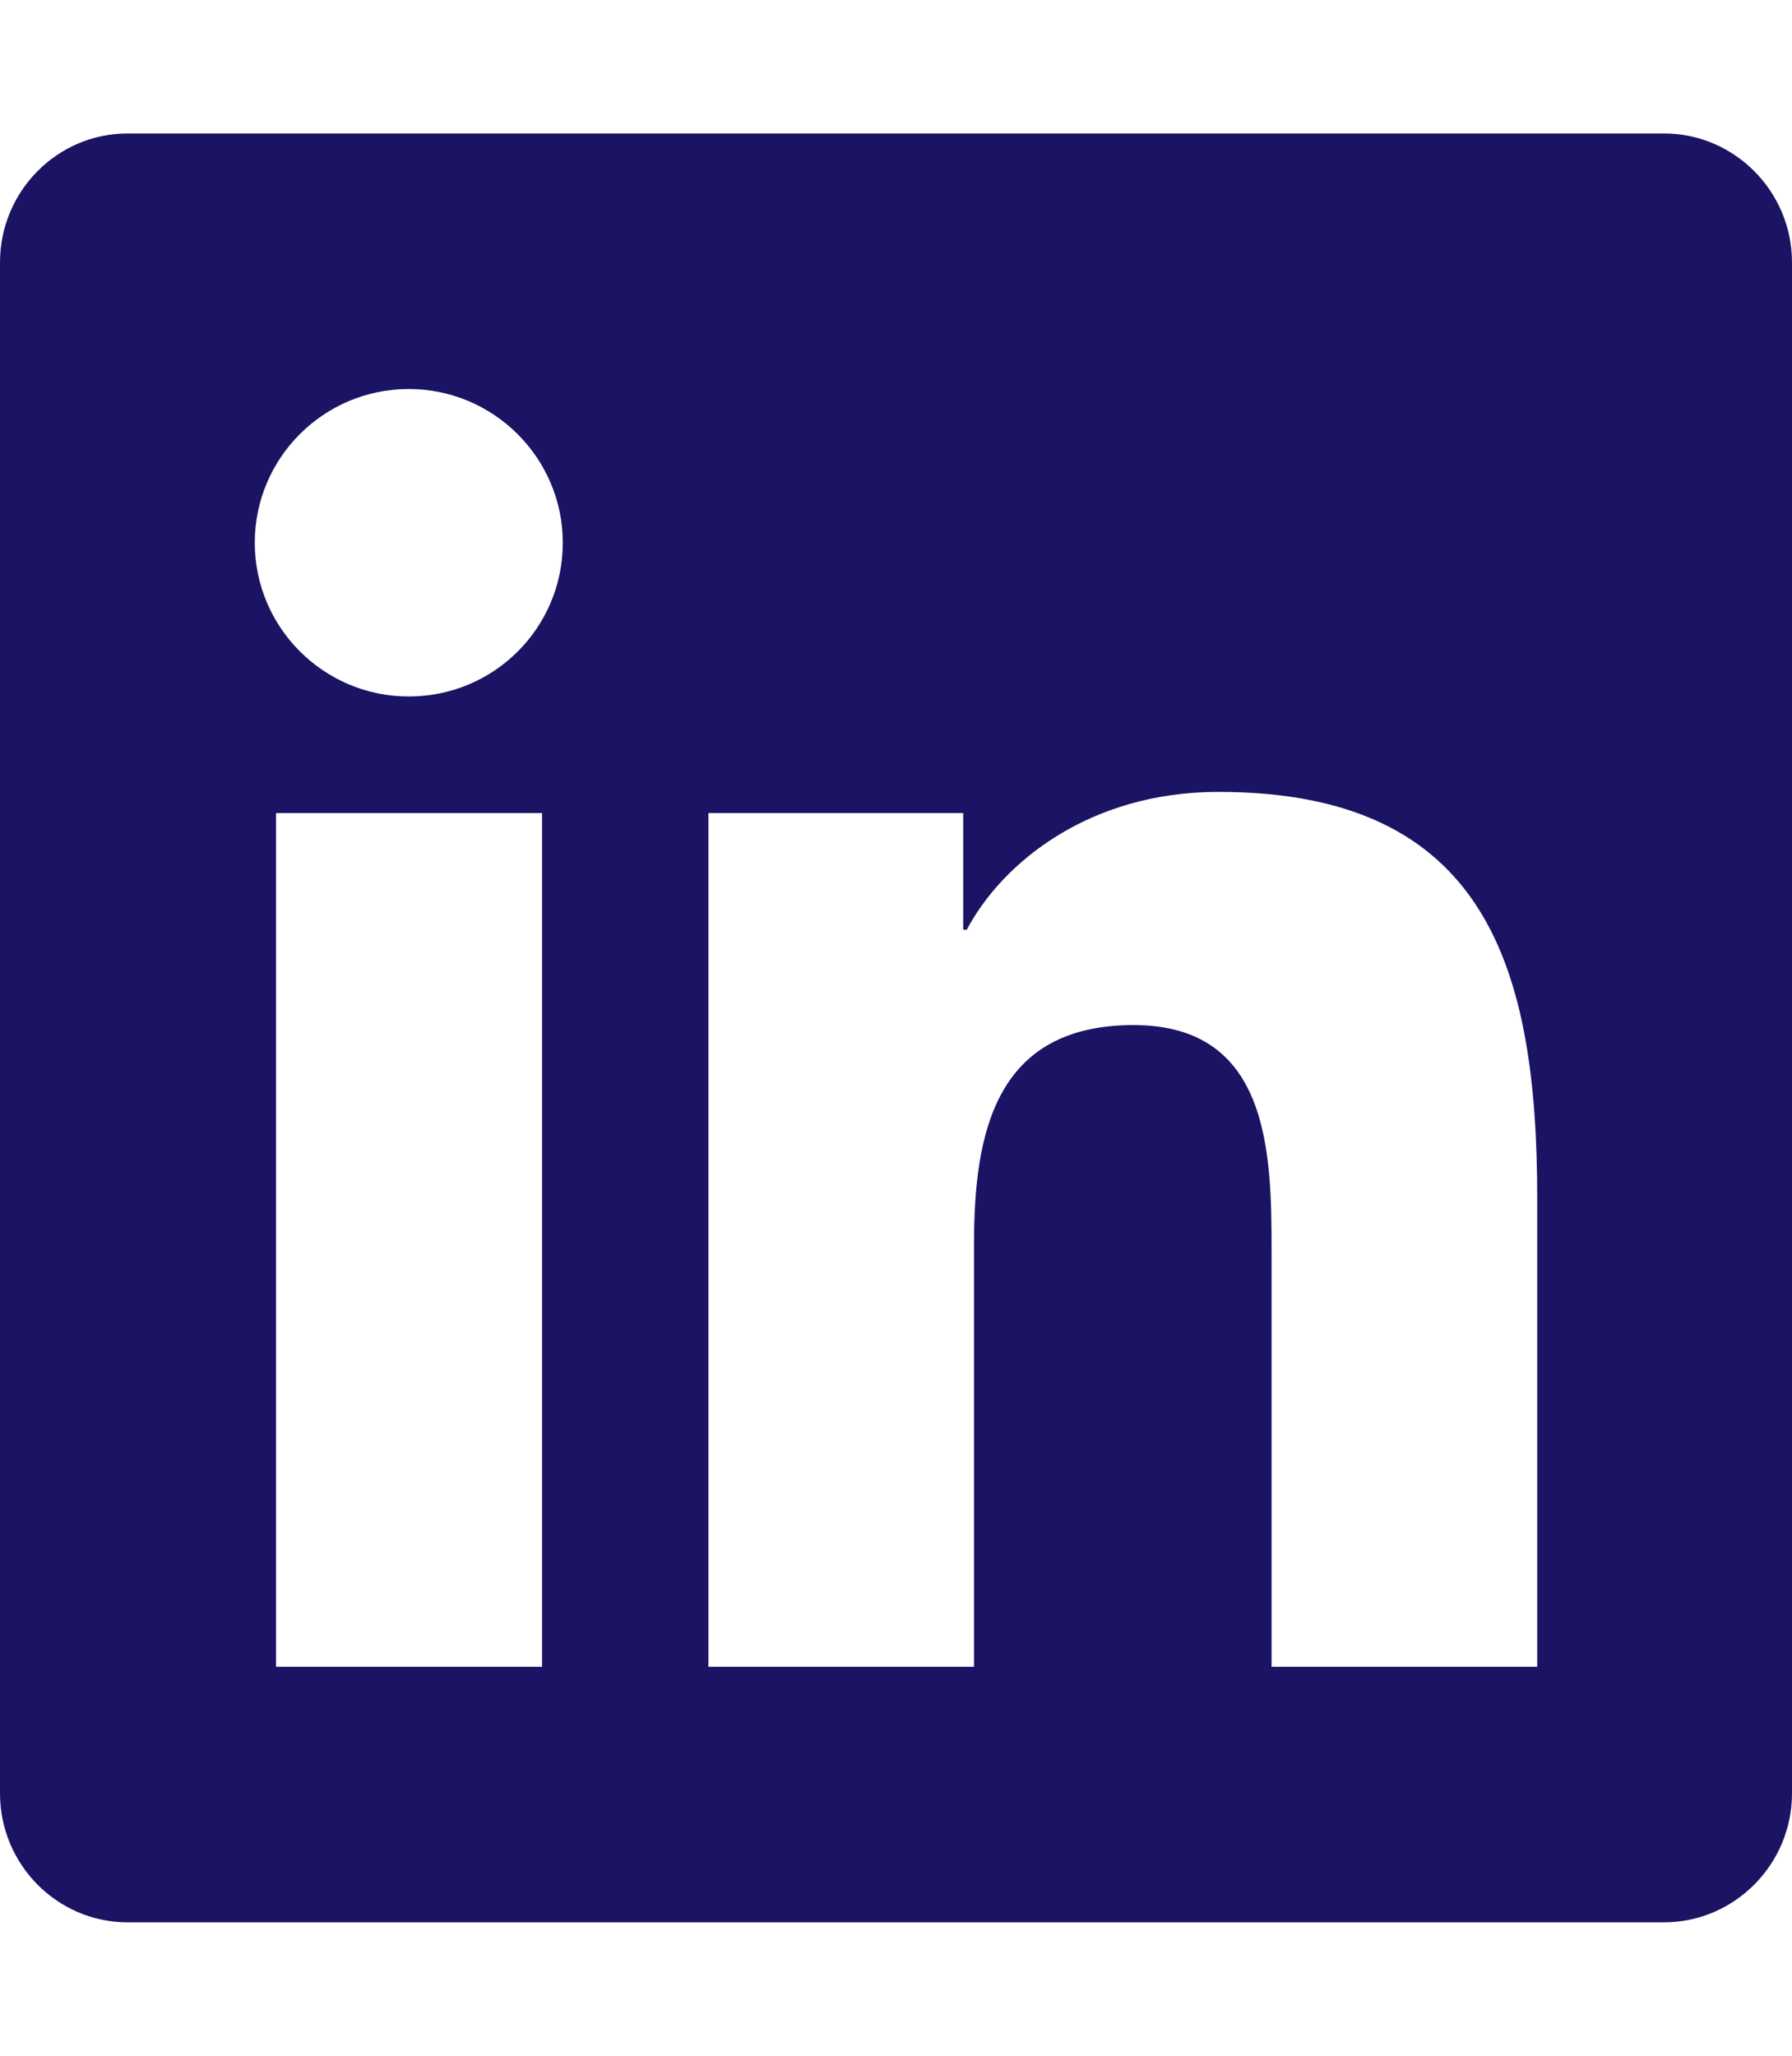
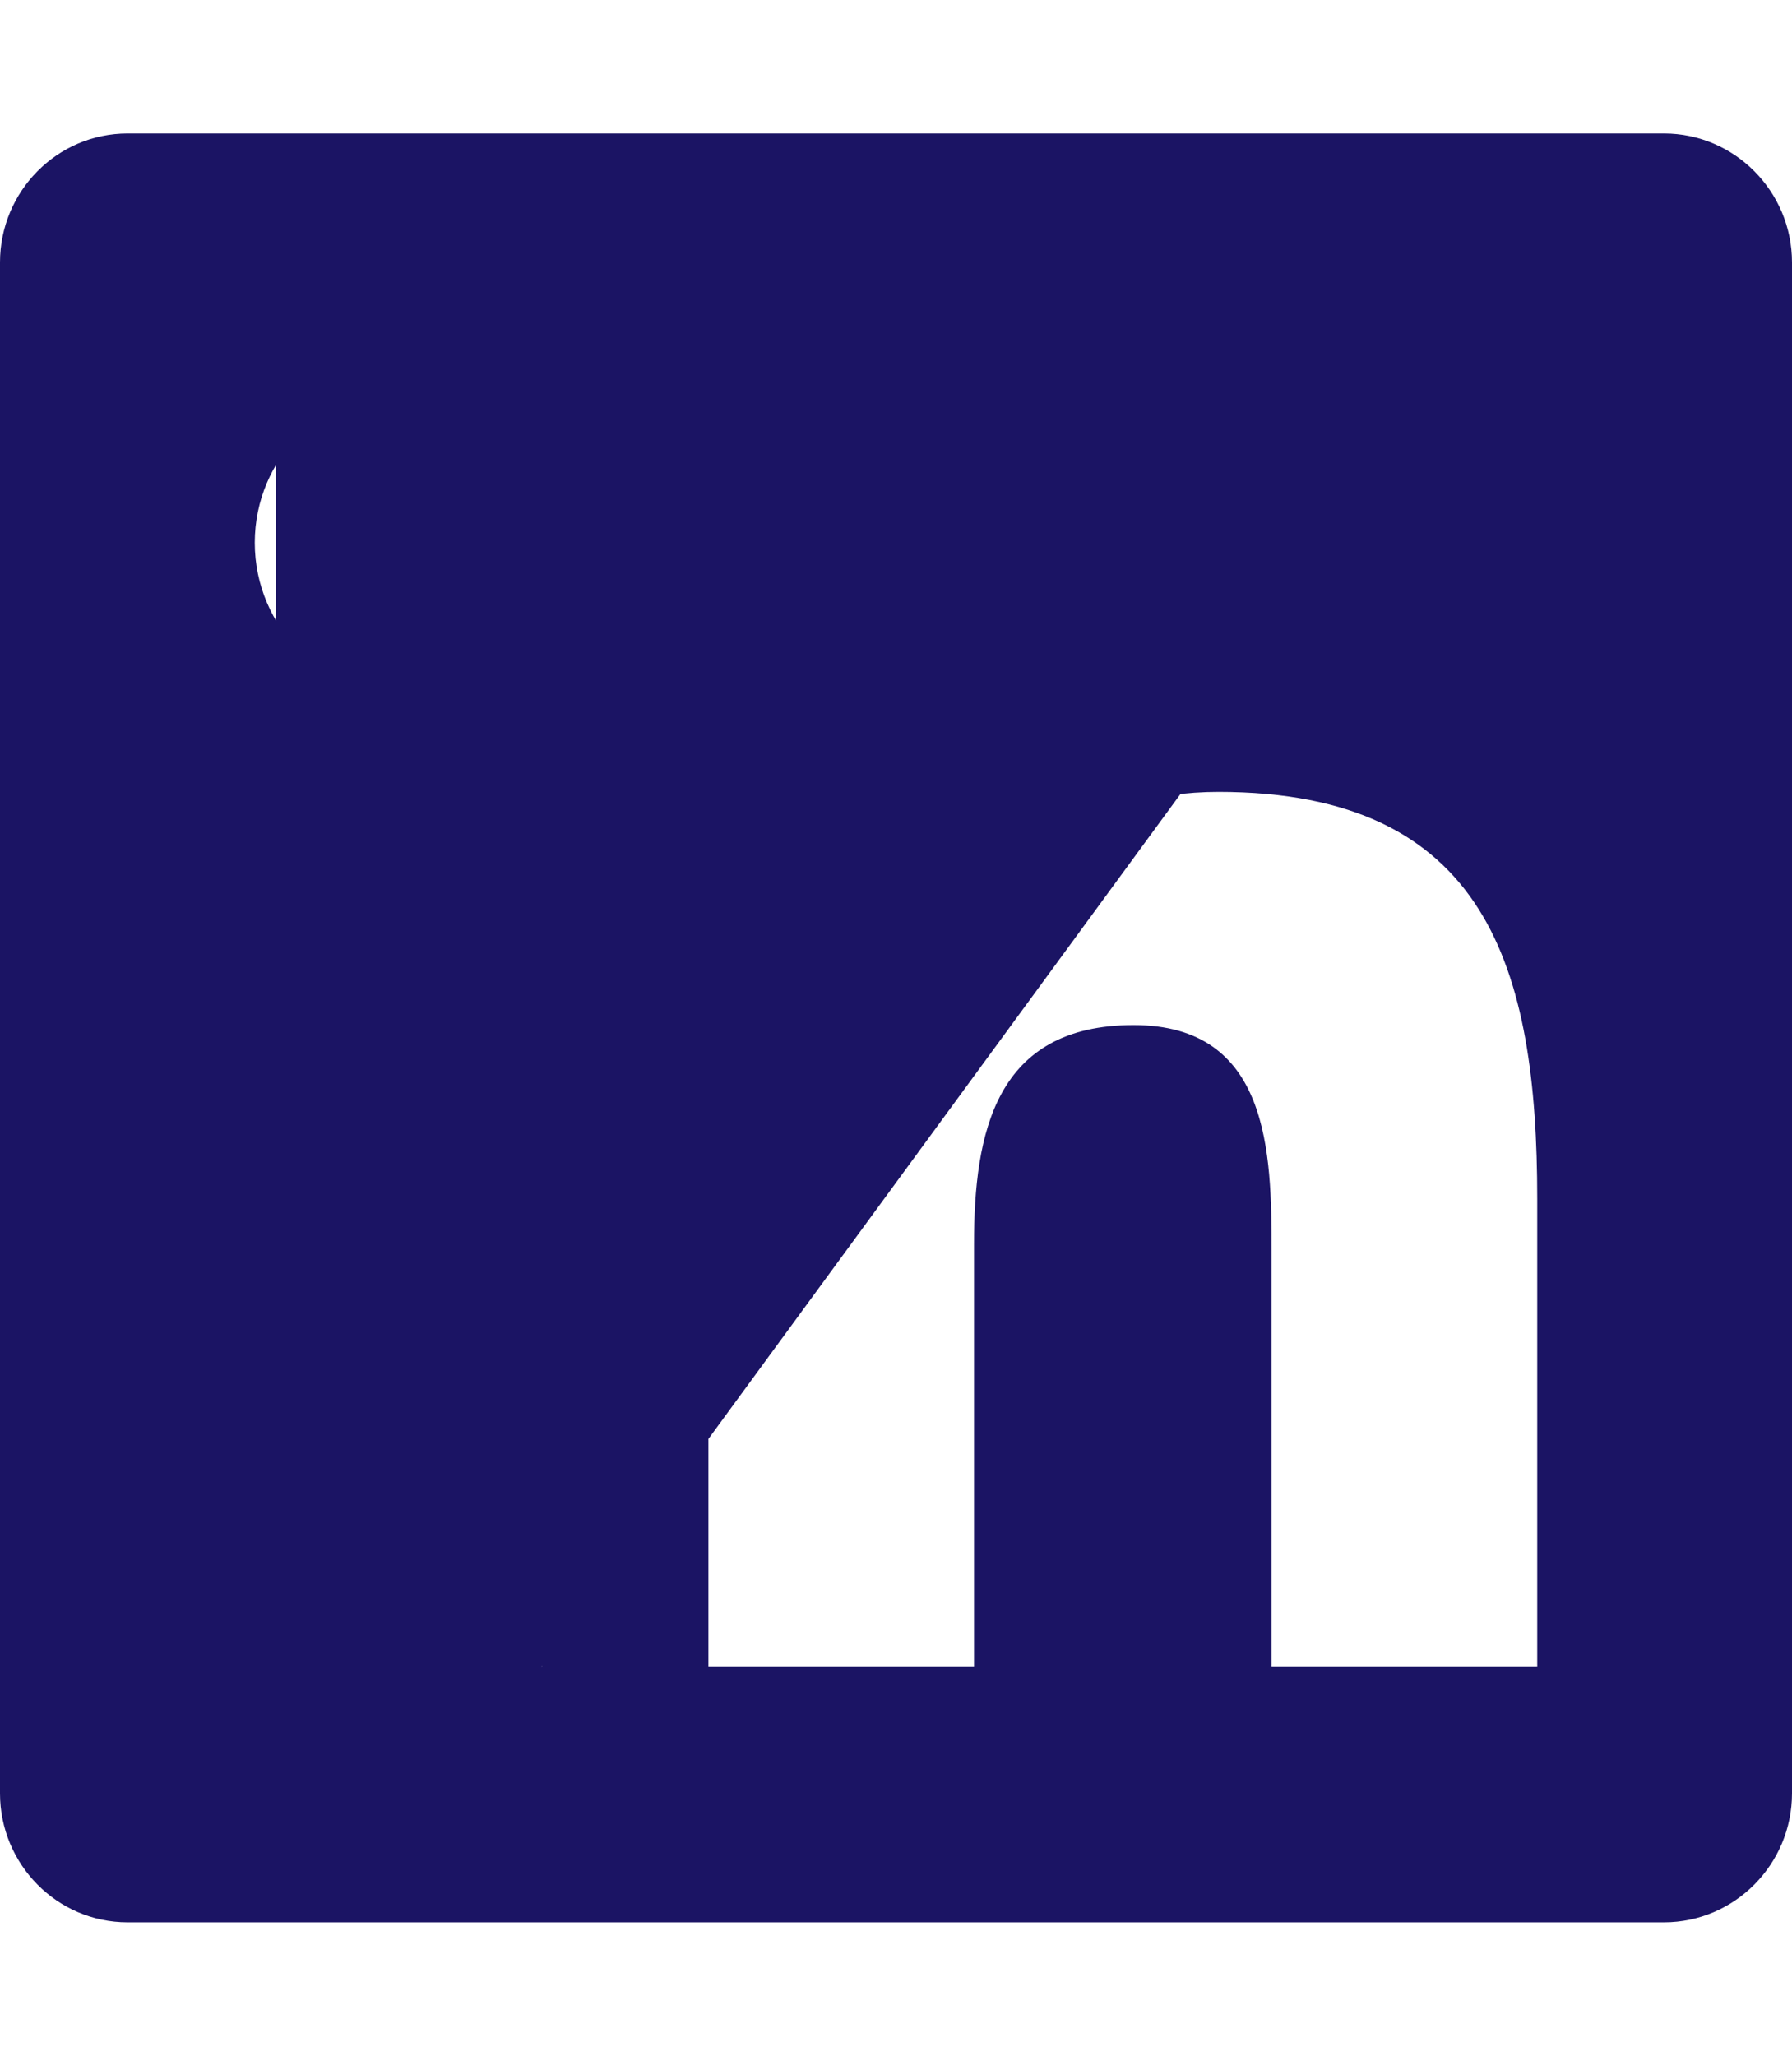
<svg xmlns="http://www.w3.org/2000/svg" width="34" height="39" viewBox="0 0 34 39" fill="none">
-   <path d="M31.571 2.532H2.421C1.085 2.532 0 3.63 0 4.979V34.022C0 35.37 1.085 36.469 2.421 36.469H31.571C32.907 36.469 34 35.37 34 34.022V4.979C34 3.63 32.907 2.532 31.571 2.532ZM10.276 31.621H5.237V15.425H10.284V31.621H10.276ZM7.756 13.213C6.14 13.213 4.834 11.902 4.834 10.296C4.834 8.69 6.14 7.38 7.756 7.38C9.365 7.38 10.678 8.69 10.678 10.296C10.678 11.91 9.373 13.213 7.756 13.213ZM29.166 31.621H24.126V23.742C24.126 21.864 24.088 19.447 21.508 19.447C18.882 19.447 18.48 21.492 18.48 23.606V31.621H13.441V15.425H18.275V17.637H18.343C19.019 16.364 20.666 15.023 23.117 15.023C28.217 15.023 29.166 18.379 29.166 22.742V31.621Z" fill="#1B1464" />
+   <path d="M31.571 2.532H2.421C1.085 2.532 0 3.63 0 4.979V34.022C0 35.37 1.085 36.469 2.421 36.469H31.571C32.907 36.469 34 35.37 34 34.022V4.979C34 3.63 32.907 2.532 31.571 2.532ZH5.237V15.425H10.284V31.621H10.276ZM7.756 13.213C6.14 13.213 4.834 11.902 4.834 10.296C4.834 8.69 6.14 7.38 7.756 7.38C9.365 7.38 10.678 8.69 10.678 10.296C10.678 11.91 9.373 13.213 7.756 13.213ZM29.166 31.621H24.126V23.742C24.126 21.864 24.088 19.447 21.508 19.447C18.882 19.447 18.48 21.492 18.48 23.606V31.621H13.441V15.425H18.275V17.637H18.343C19.019 16.364 20.666 15.023 23.117 15.023C28.217 15.023 29.166 18.379 29.166 22.742V31.621Z" fill="#1B1464" />
</svg>